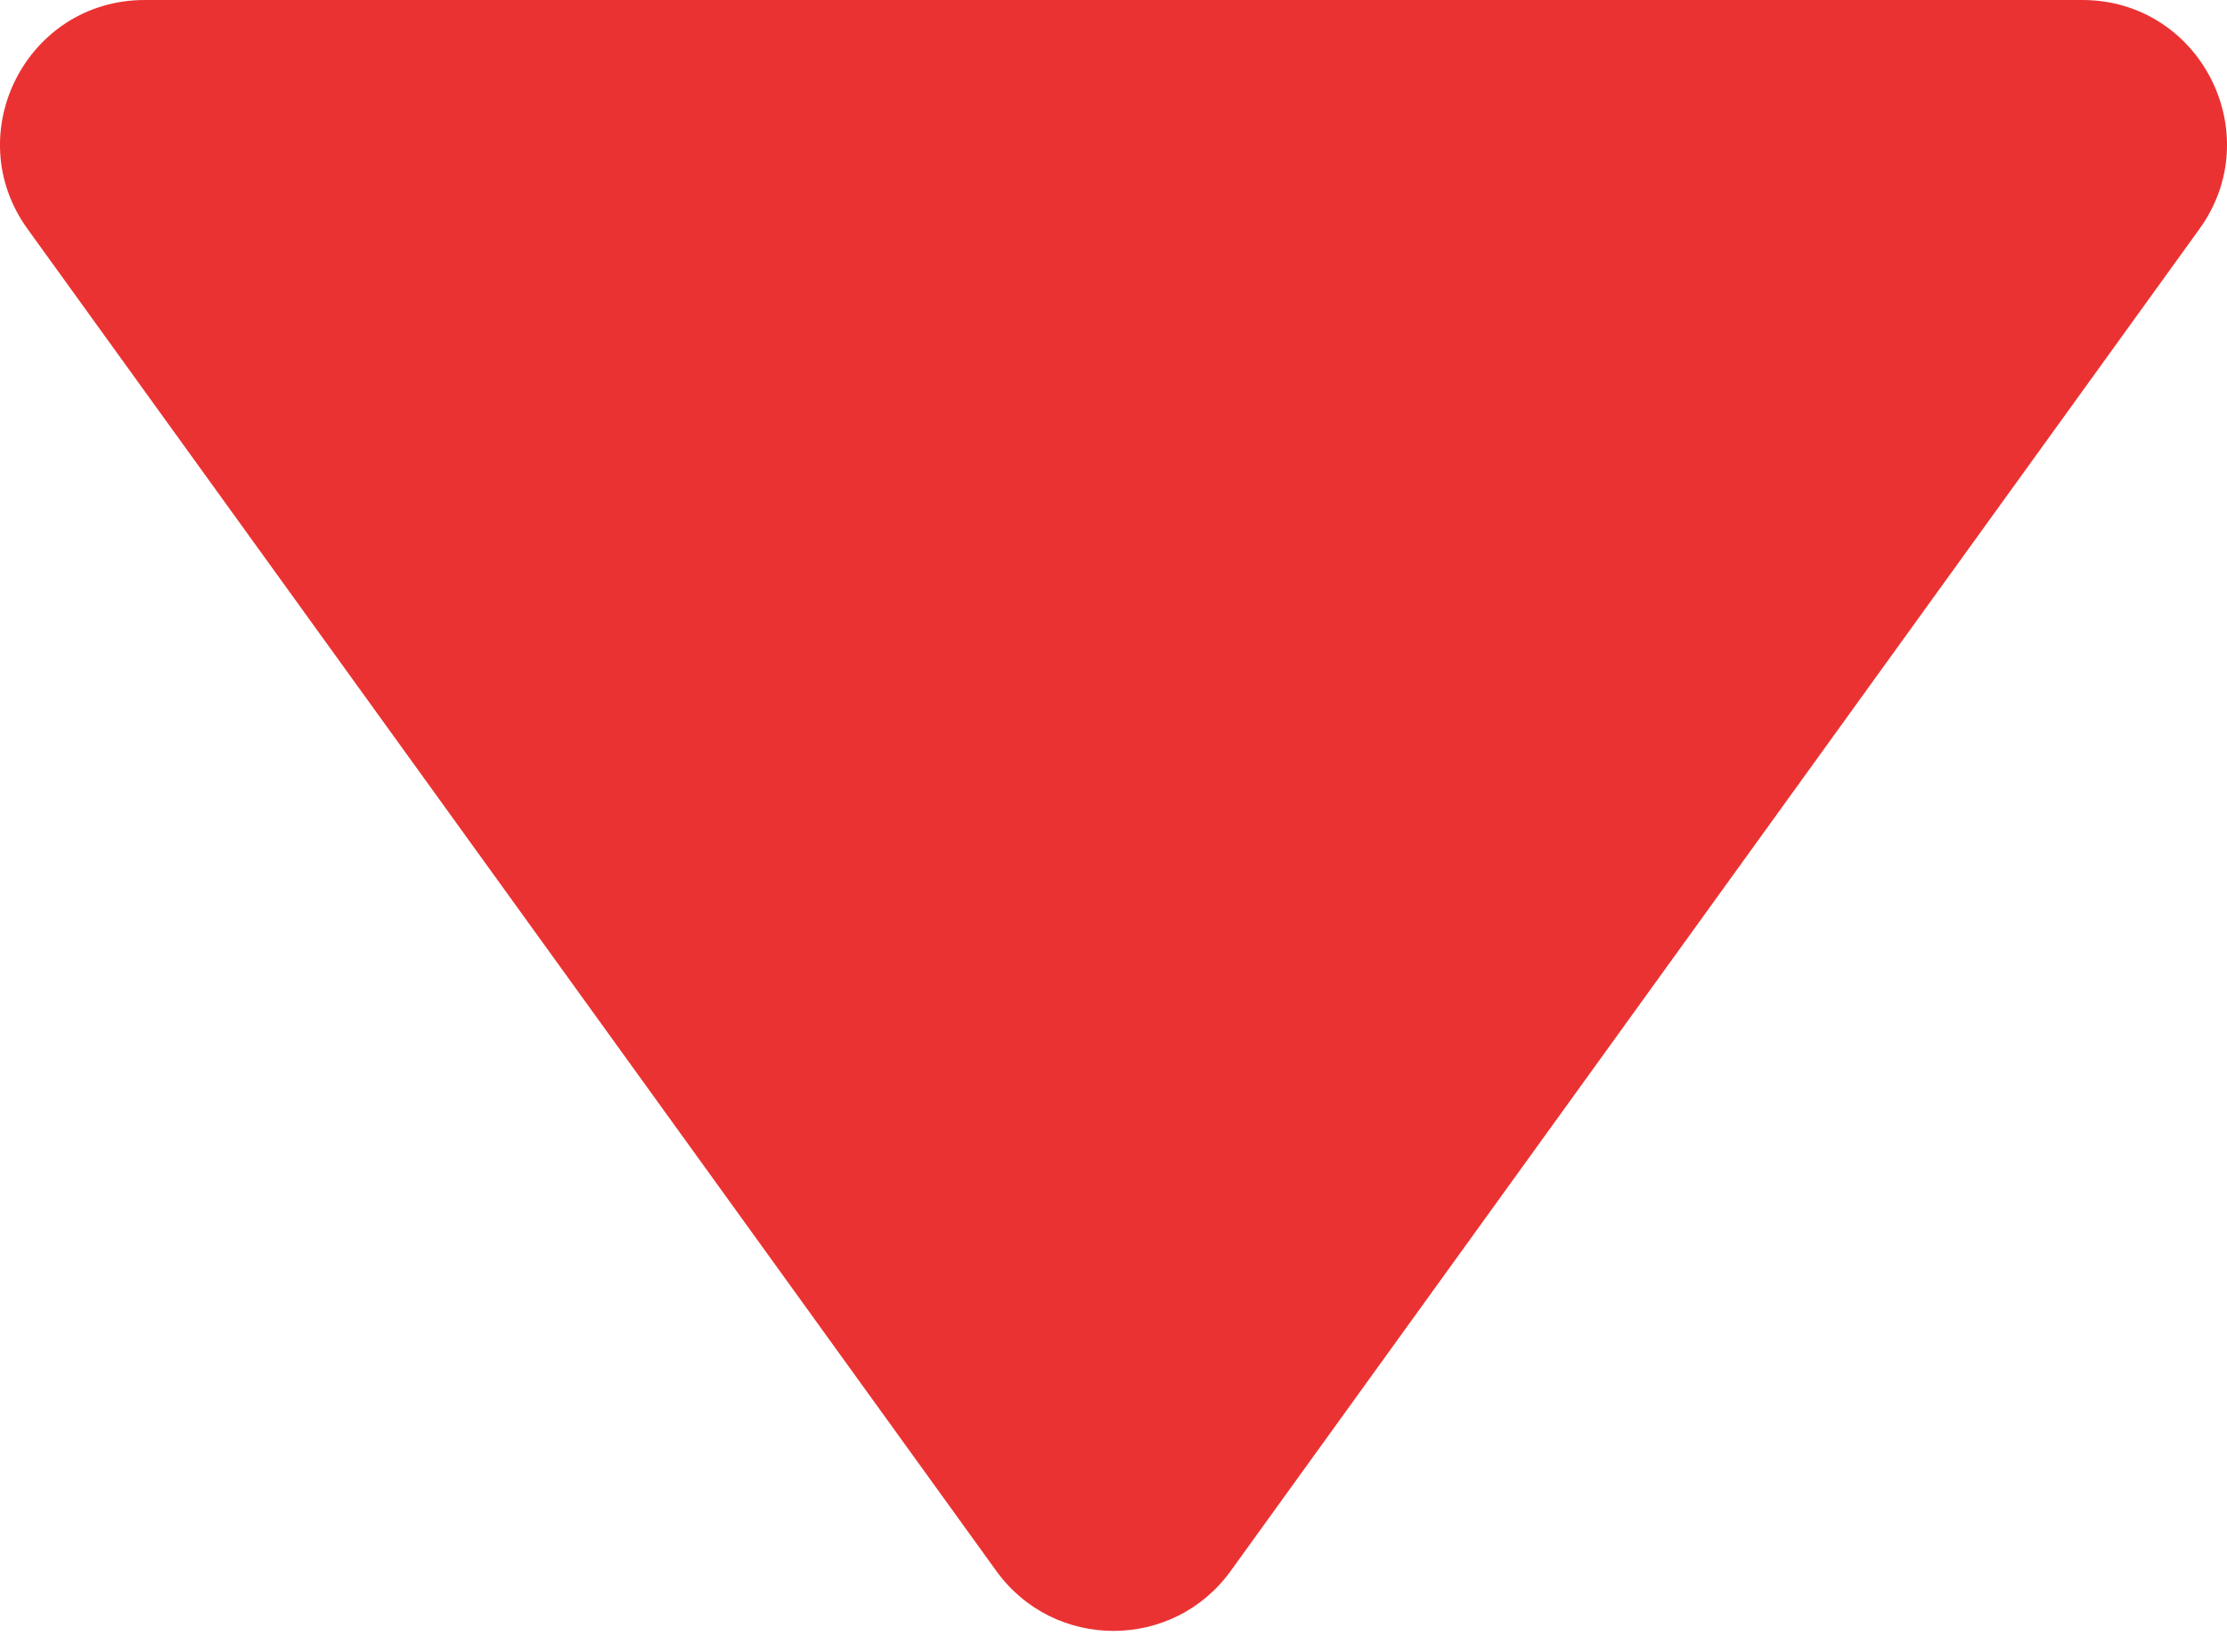
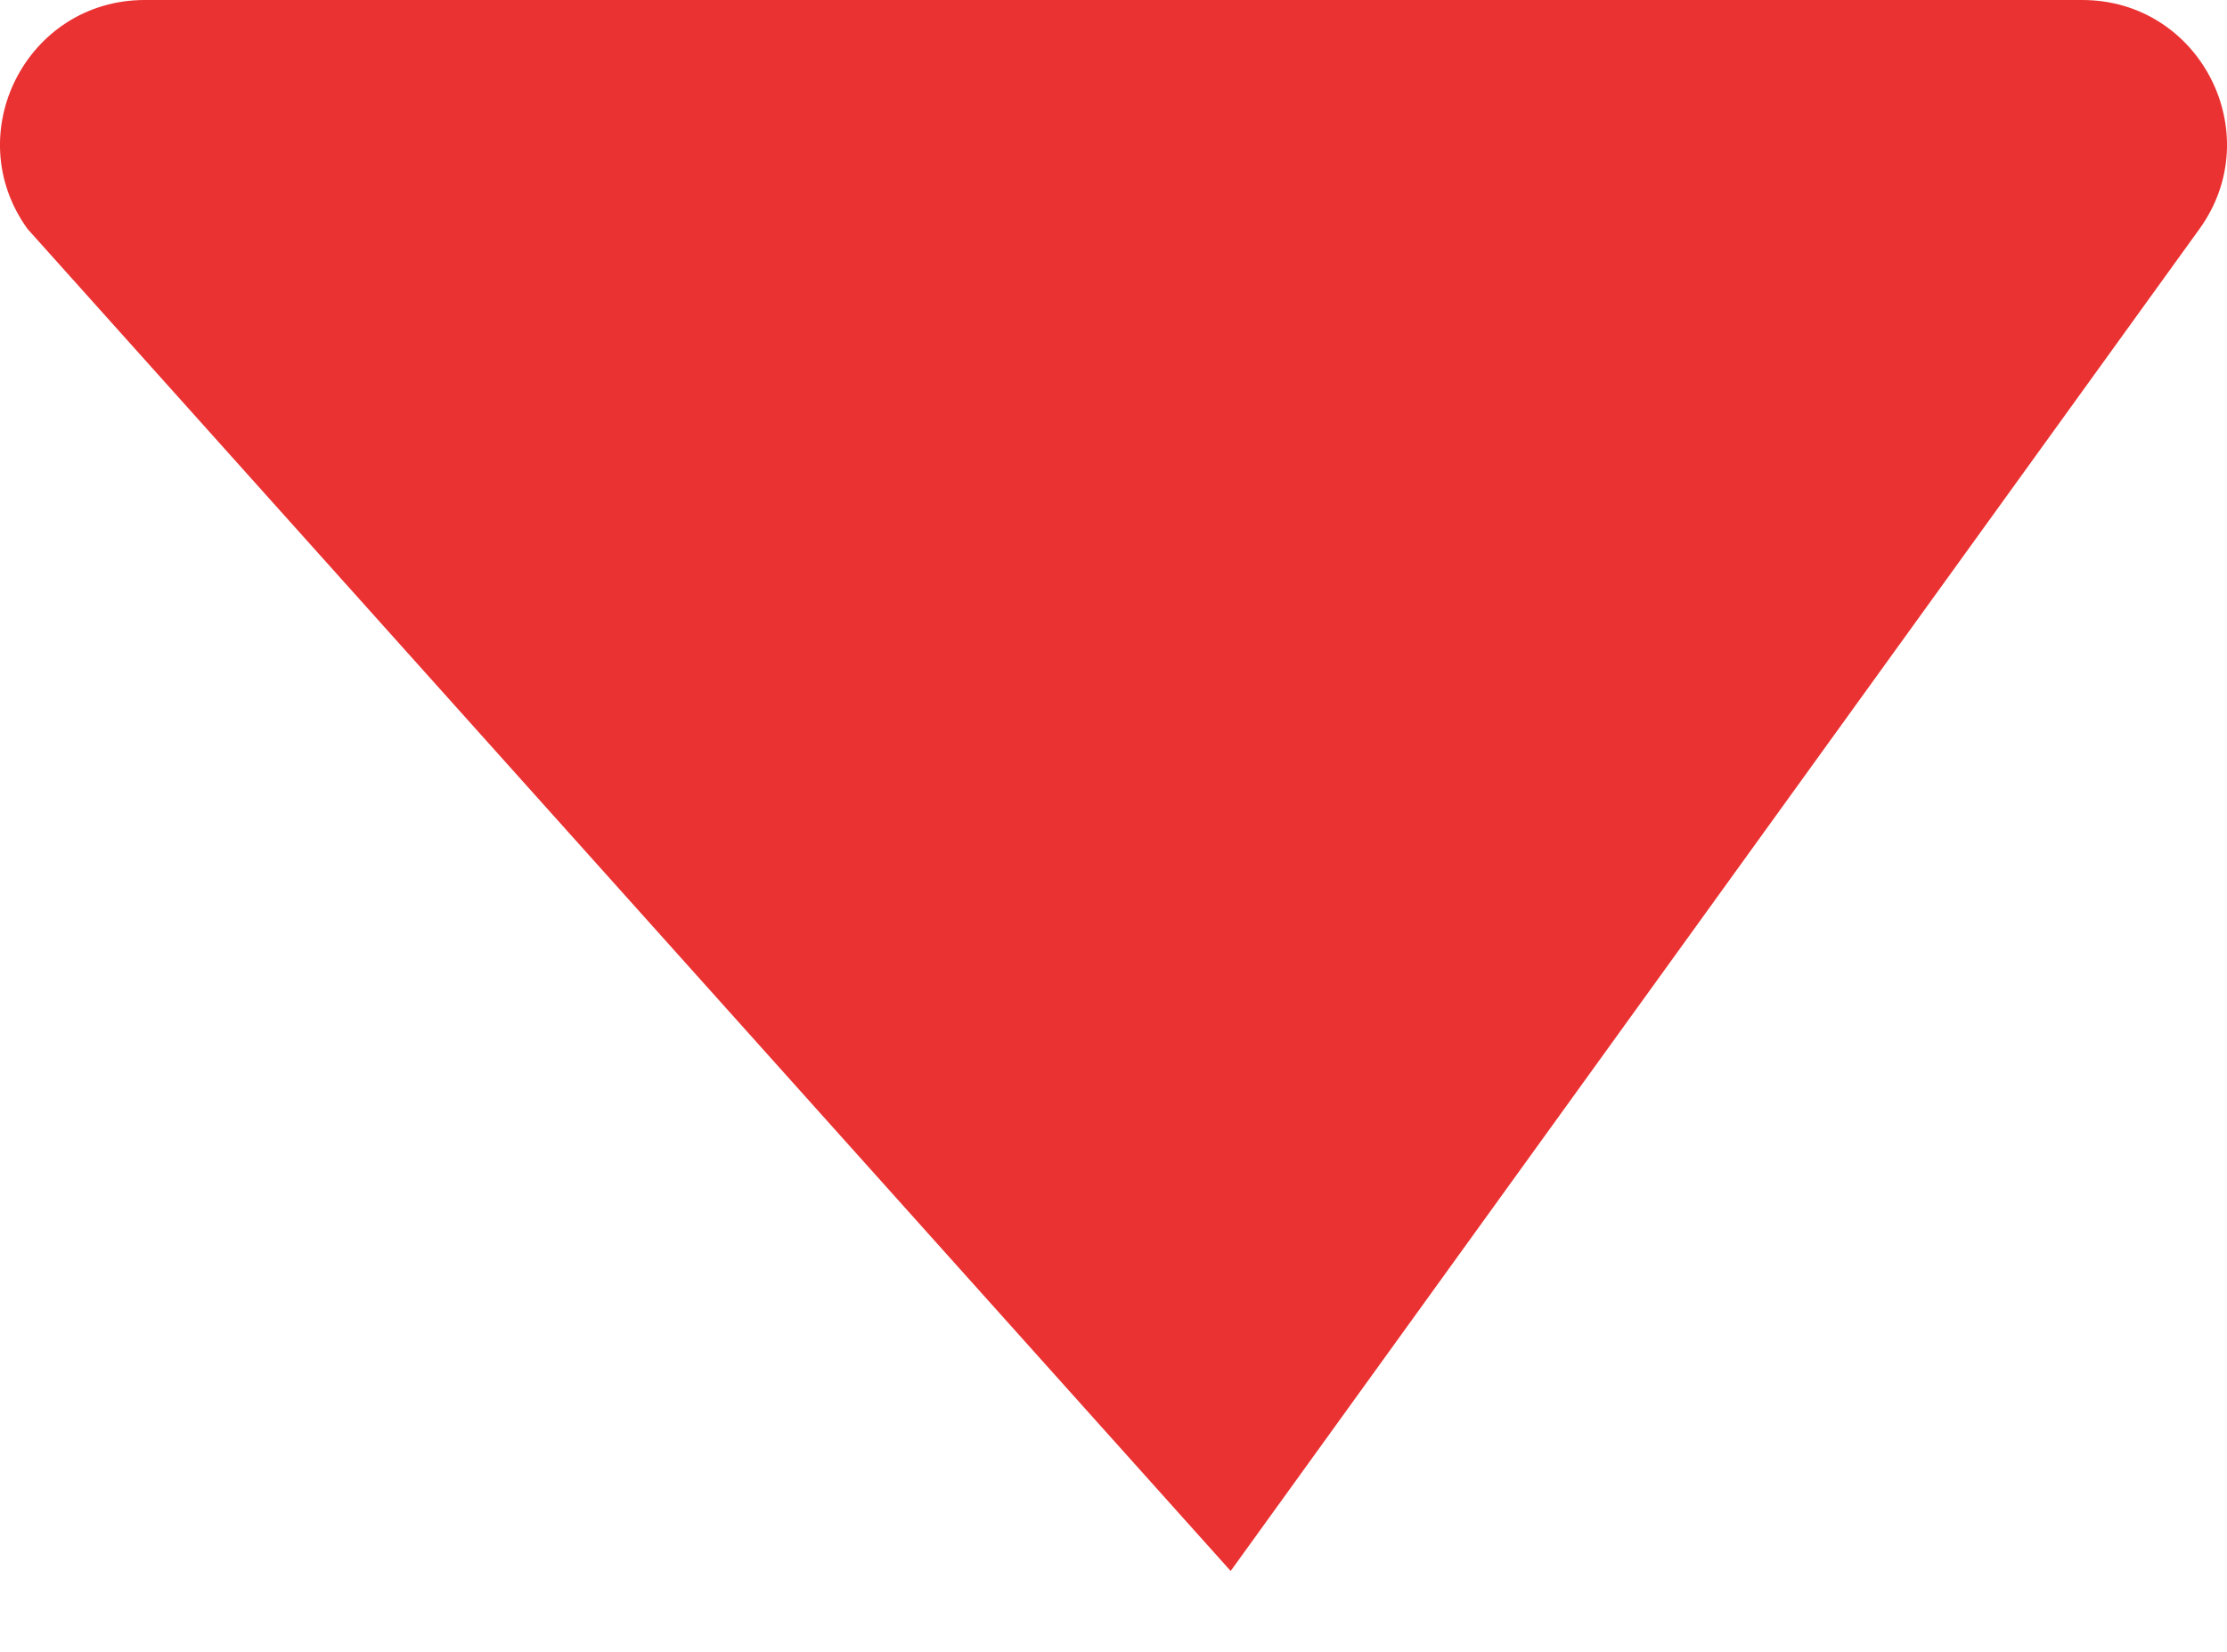
<svg xmlns="http://www.w3.org/2000/svg" width="62" height="46" viewBox="0 0 62 46" fill="none">
-   <path d="M34.262 43.748C32.656 45.973 29.344 45.973 27.738 43.748L0.767 6.376C-1.152 3.716 0.748 1.51085e-06 4.029 1.79765e-06L57.971 6.5134e-06C61.252 6.8002e-06 63.152 3.716 61.233 6.376L34.262 43.748Z" fill="#EB3232" />
+   <path d="M34.262 43.748L0.767 6.376C-1.152 3.716 0.748 1.51085e-06 4.029 1.79765e-06L57.971 6.5134e-06C61.252 6.8002e-06 63.152 3.716 61.233 6.376L34.262 43.748Z" fill="#EB3232" />
</svg>